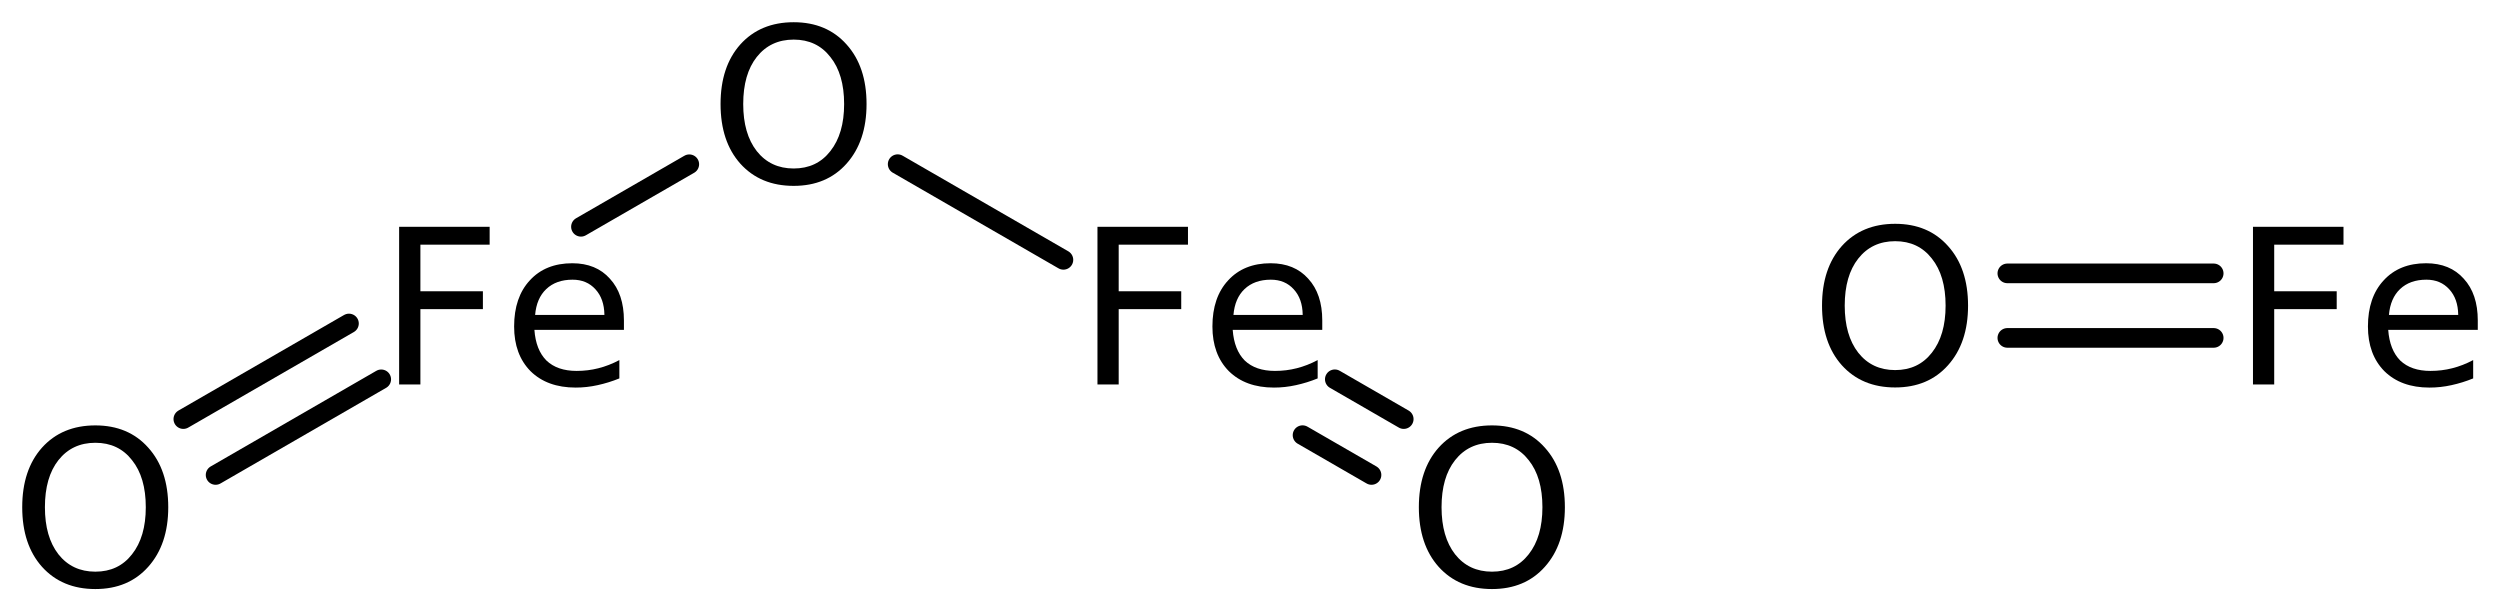
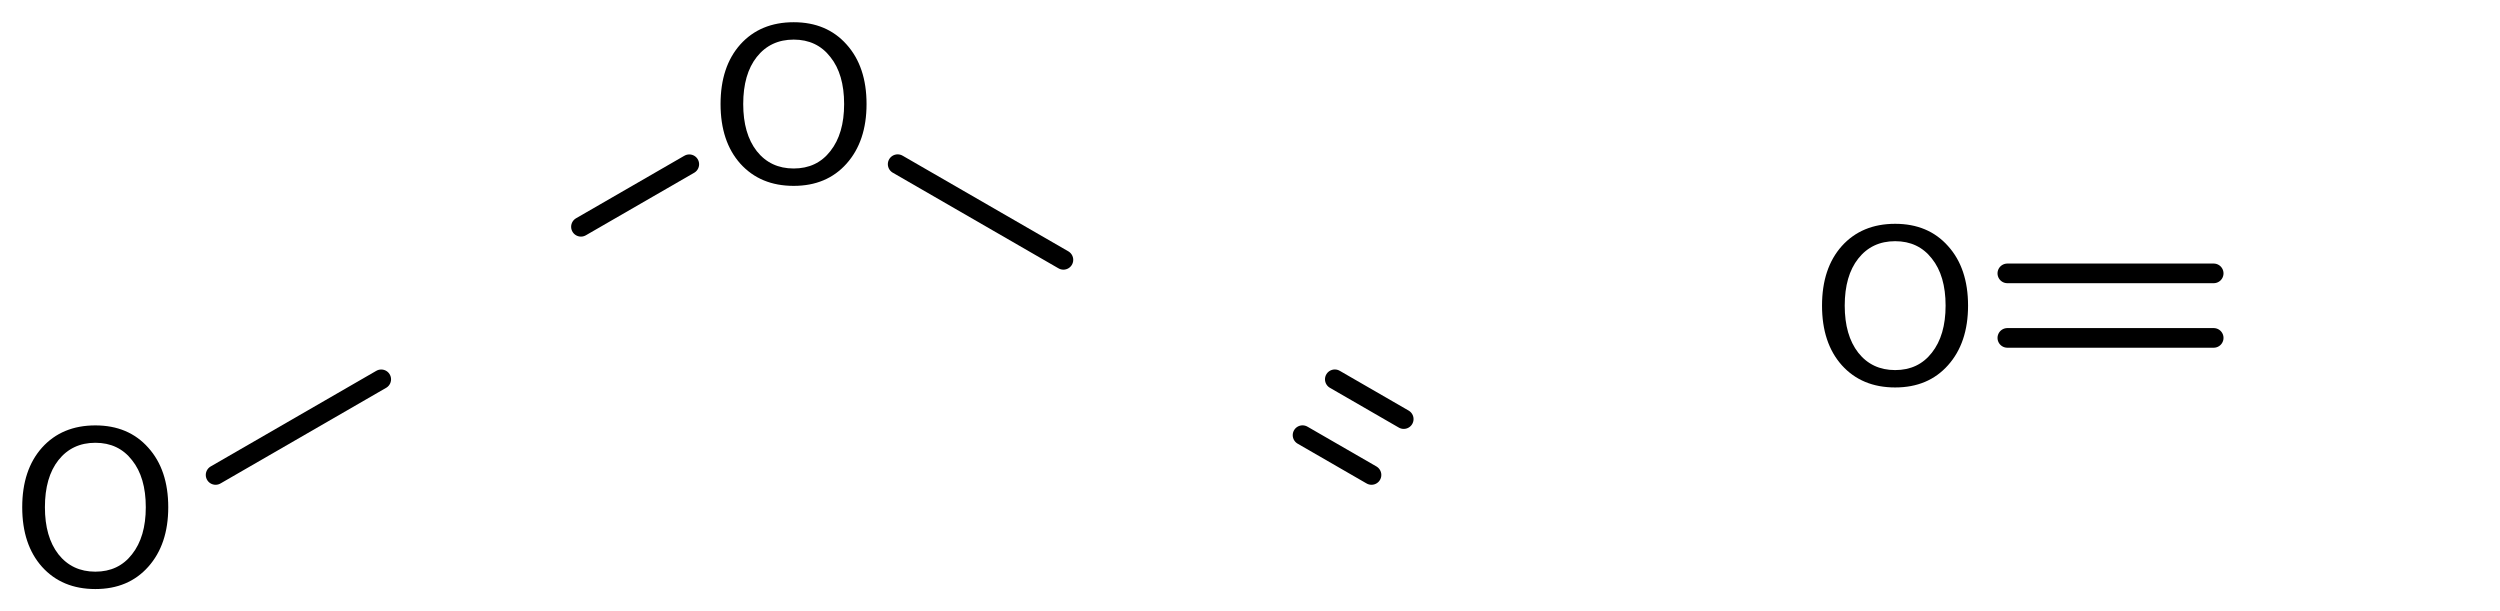
<svg xmlns="http://www.w3.org/2000/svg" version="1.2" width="63.0mm" height="15.404mm" viewBox="0 0 63.0 15.404">
  <desc>Generated by the Chemistry Development Kit (http://github.com/cdk)</desc>
  <g stroke-linecap="round" stroke-linejoin="round" stroke="#000000" stroke-width=".495" fill="#000000">
    <rect x=".0" y=".0" width="63.0" height="16.0" fill="#FFFFFF" stroke="none" />
    <g id="mol1" class="mol">
      <g id="mol1bnd1" class="bond">
        <line x1="50.585" y1="6.889" x2="55.785" y2="6.889" />
        <line x1="50.585" y1="8.515" x2="55.785" y2="8.515" />
      </g>
      <g id="mol1bnd2" class="bond">
        <line x1="34.562" y1="11.969" x2="32.824" y2="10.966" />
        <line x1="35.374" y1="10.561" x2="33.637" y2="9.558" />
      </g>
      <line id="mol1bnd3" class="bond" x1="26.798" y1="6.548" x2="22.621" y2="4.137" />
      <line id="mol1bnd4" class="bond" x1="17.37" y1="4.139" x2="14.64" y2="5.715" />
      <g id="mol1bnd5" class="bond">
        <line x1="9.607" y1="9.559" x2="5.433" y2="11.969" />
-         <line x1="8.794" y1="8.152" x2="4.62" y2="10.561" />
      </g>
      <path id="mol1atm1" class="atom" d="M47.758 6.078q-.584 -.0 -.93 .438q-.341 .432 -.341 1.186q.0 .748 .341 1.186q.346 .438 .93 .438q.584 -.0 .925 -.438q.346 -.438 .346 -1.186q.0 -.754 -.346 -1.186q-.341 -.438 -.925 -.438zM47.758 5.64q.834 -.0 1.332 .56q.505 .559 .505 1.502q.0 .937 -.505 1.502q-.498 .56 -1.332 .56q-.839 -.0 -1.344 -.56q-.499 -.559 -.499 -1.502q.0 -.943 .499 -1.502q.505 -.56 1.344 -.56z" stroke="none" />
-       <path id="mol1atm2" class="atom" d="M56.775 5.716h2.281v.45h-1.746v1.174h1.575v.45h-1.575v1.898h-.535v-3.972zM62.44 8.076v.237h-2.257q.037 .505 .304 .773q.274 .261 .761 .261q.285 .0 .547 -.067q.268 -.067 .529 -.206v.462q-.267 .109 -.547 .17q-.274 .061 -.554 .061q-.717 -.0 -1.137 -.414q-.414 -.419 -.414 -1.125q.0 -.736 .396 -1.162q.395 -.432 1.07 -.432q.602 .0 .949 .39q.353 .383 .353 1.052zM61.947 7.93q-.006 -.401 -.225 -.639q-.219 -.243 -.578 -.243q-.413 .0 -.663 .237q-.243 .231 -.28 .651h1.746z" stroke="none" />
-       <path id="mol1atm3" class="atom" d="M37.598 11.158q-.584 -.0 -.93 .438q-.341 .432 -.341 1.186q.0 .748 .341 1.186q.346 .438 .93 .438q.584 -.0 .925 -.438q.346 -.438 .346 -1.186q.0 -.754 -.346 -1.186q-.341 -.438 -.925 -.438zM37.598 10.72q.834 .0 1.332 .56q.505 .559 .505 1.502q.0 .937 -.505 1.502q-.498 .56 -1.332 .56q-.839 -.0 -1.344 -.56q-.499 -.559 -.499 -1.502q.0 -.943 .499 -1.502q.505 -.56 1.344 -.56z" stroke="none" />
-       <path id="mol1atm4" class="atom" d="M27.656 5.716h2.281v.45h-1.746v1.174h1.576v.45h-1.576v1.898h-.535v-3.972zM33.321 8.076v.237h-2.257q.037 .505 .304 .773q.274 .261 .761 .261q.286 .0 .547 -.067q.268 -.067 .529 -.206v.462q-.267 .109 -.547 .17q-.274 .061 -.554 .061q-.717 -.0 -1.137 -.414q-.414 -.419 -.414 -1.125q.0 -.736 .396 -1.162q.395 -.432 1.07 -.432q.602 .0 .949 .39q.353 .383 .353 1.052zM32.828 7.93q-.006 -.401 -.225 -.639q-.219 -.243 -.578 -.243q-.413 .0 -.663 .237q-.243 .231 -.279 .651h1.745z" stroke="none" />
      <path id="mol1atm5" class="atom" d="M20.001 .998q-.584 -.0 -.931 .438q-.341 .432 -.341 1.186q.0 .748 .341 1.186q.347 .438 .931 .438q.584 -.0 .924 -.438q.347 -.438 .347 -1.186q-.0 -.754 -.347 -1.186q-.34 -.438 -.924 -.438zM20.001 .56q.833 -.0 1.332 .56q.504 .559 .504 1.502q.0 .937 -.504 1.502q-.499 .56 -1.332 .56q-.84 -.0 -1.345 -.56q-.498 -.559 -.498 -1.502q-.0 -.943 .498 -1.502q.505 -.56 1.345 -.56z" stroke="none" />
-       <path id="mol1atm6" class="atom" d="M10.058 5.716h2.281v.45h-1.745v1.174h1.575v.45h-1.575v1.898h-.536v-3.972zM15.723 8.076v.237h-2.256q.036 .505 .304 .773q.274 .261 .76 .261q.286 .0 .548 -.067q.267 -.067 .529 -.206v.462q-.268 .109 -.548 .17q-.273 .061 -.553 .061q-.718 -.0 -1.138 -.414q-.413 -.419 -.413 -1.125q-.0 -.736 .395 -1.162q.395 -.432 1.071 -.432q.602 .0 .948 .39q.353 .383 .353 1.052zM15.231 7.93q-.006 -.401 -.225 -.639q-.219 -.243 -.578 -.243q-.414 .0 -.663 .237q-.244 .231 -.28 .651h1.746z" stroke="none" />
      <path id="mol1atm7" class="atom" d="M2.403 11.158q-.584 -.0 -.931 .438q-.34 .432 -.34 1.186q-.0 .748 .34 1.186q.347 .438 .931 .438q.584 -.0 .924 -.438q.347 -.438 .347 -1.186q.0 -.754 -.347 -1.186q-.34 -.438 -.924 -.438zM2.403 10.72q.833 -.0 1.332 .56q.505 .559 .505 1.502q-.0 .937 -.505 1.502q-.499 .56 -1.332 .56q-.839 -.0 -1.344 -.56q-.499 -.559 -.499 -1.502q.0 -.943 .499 -1.502q.505 -.56 1.344 -.56z" stroke="none" />
    </g>
  </g>
</svg>